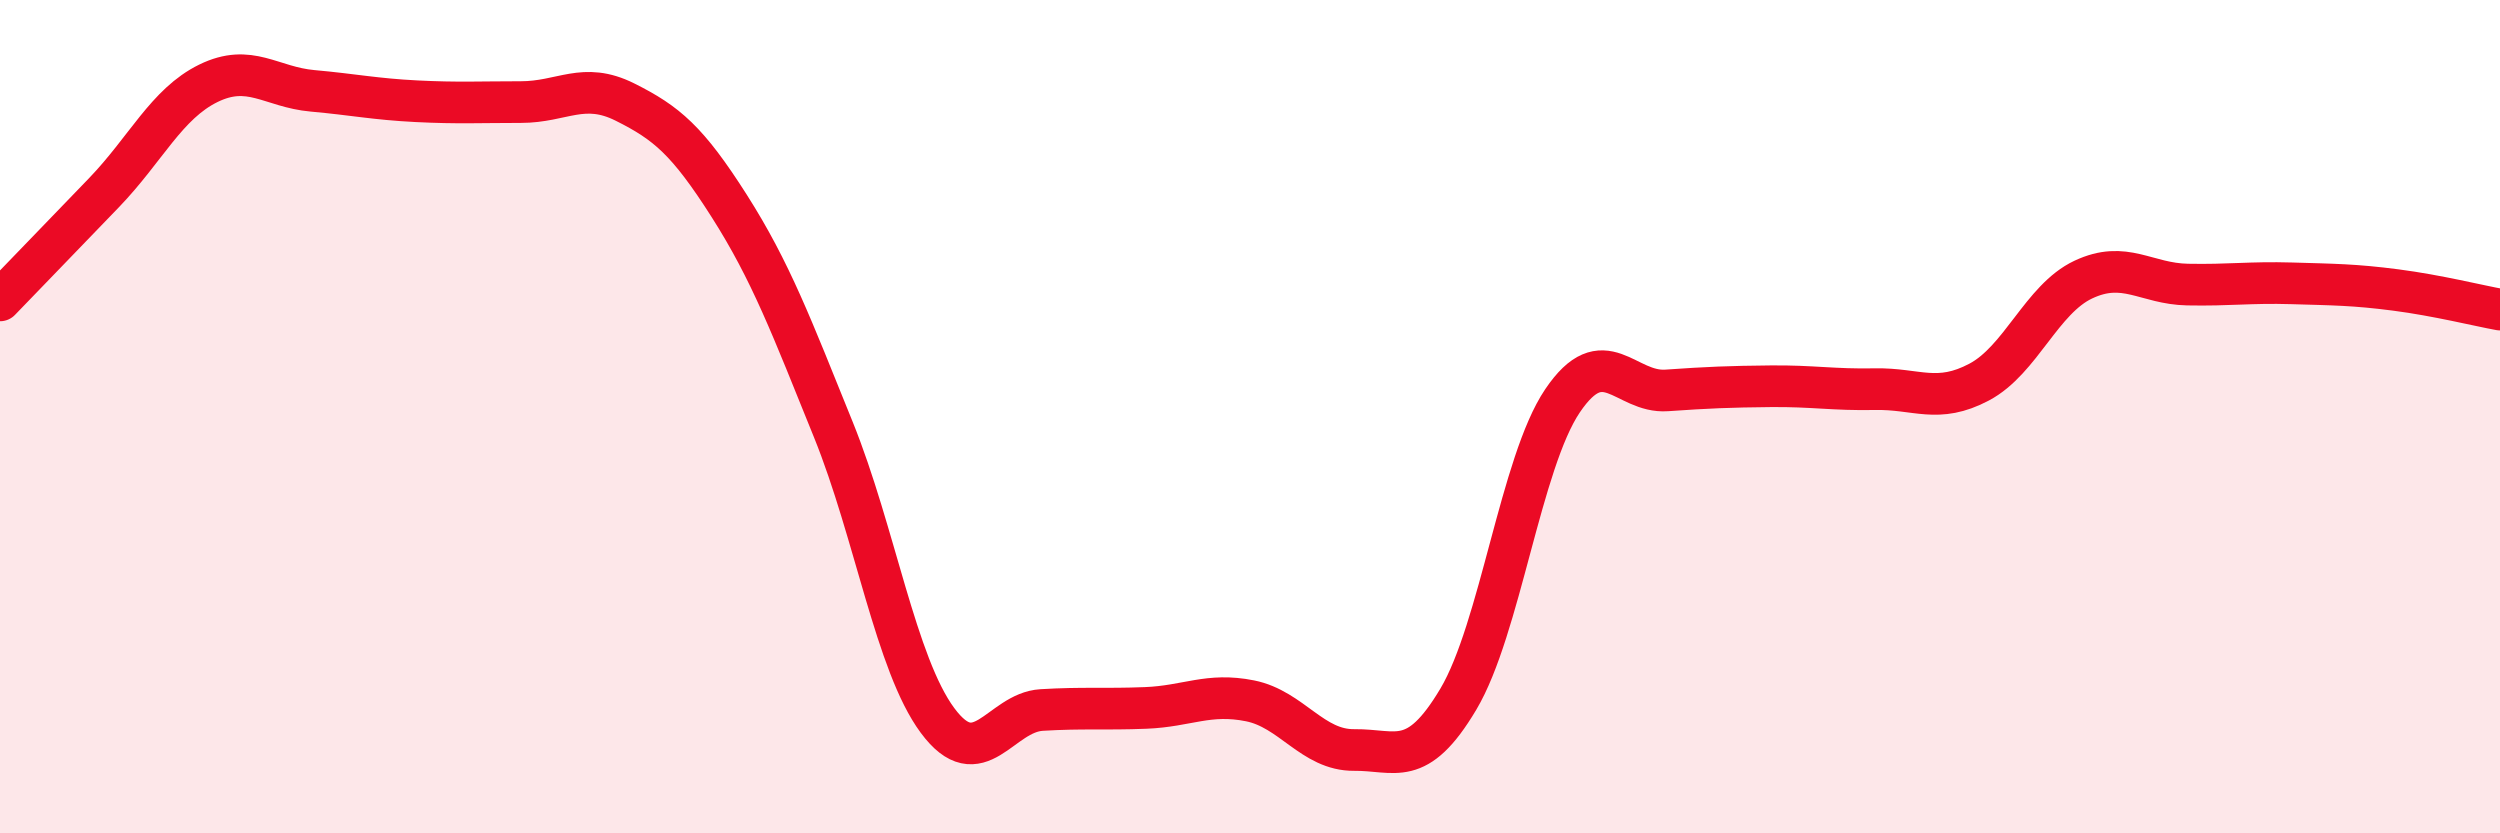
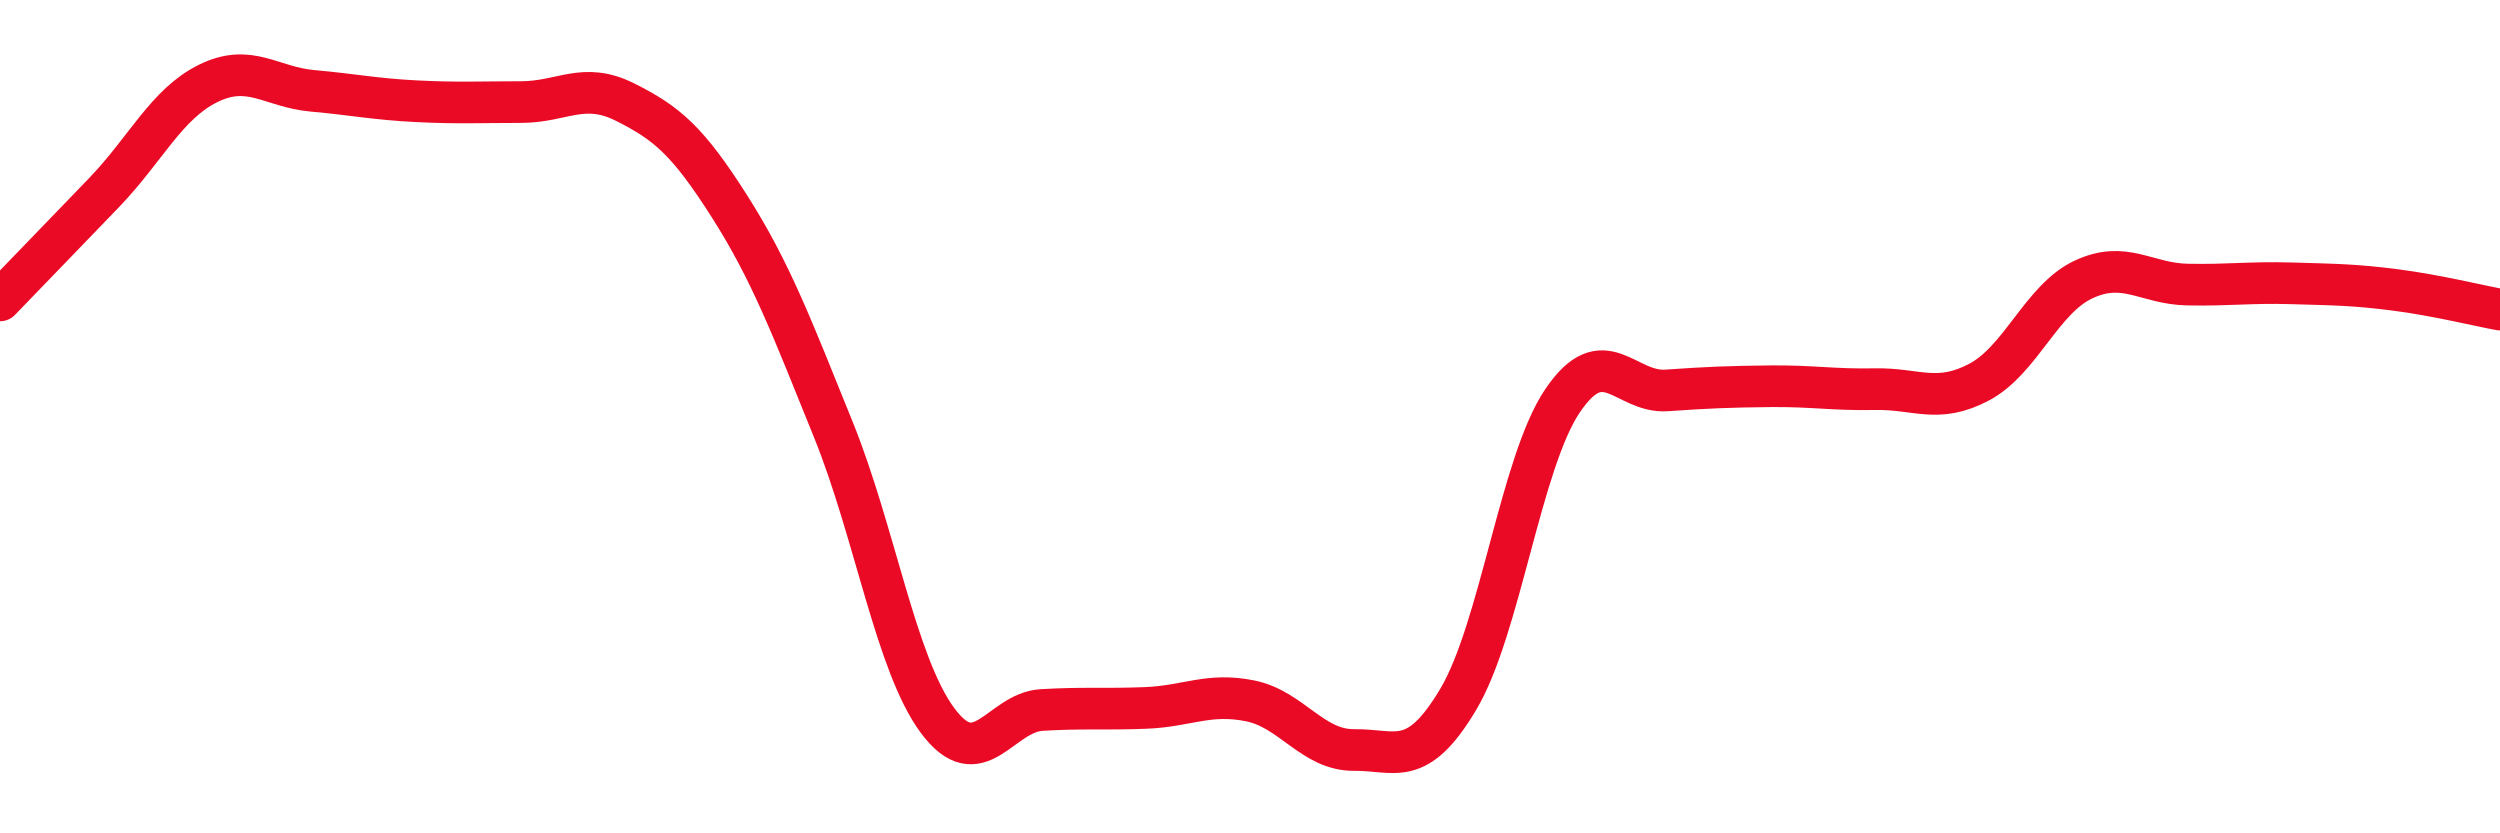
<svg xmlns="http://www.w3.org/2000/svg" width="60" height="20" viewBox="0 0 60 20">
-   <path d="M 0,7.21 C 0.5,6.69 1.5,5.66 2.5,4.62 C 3.5,3.58 4,2.49 5,2 C 6,1.51 6.5,2.09 7.5,2.18 C 8.5,2.27 9,2.38 10,2.43 C 11,2.48 11.5,2.45 12.5,2.45 C 13.5,2.45 14,1.95 15,2.45 C 16,2.95 16.5,3.37 17.5,4.94 C 18.5,6.51 19,7.84 20,10.31 C 21,12.78 21.5,15.94 22.5,17.29 C 23.5,18.64 24,17.1 25,17.04 C 26,16.98 26.5,17.03 27.5,16.99 C 28.5,16.95 29,16.62 30,16.82 C 31,17.02 31.5,18.01 32.5,18 C 33.5,17.99 34,18.46 35,16.78 C 36,15.1 36.5,11.1 37.5,9.62 C 38.5,8.14 39,9.44 40,9.37 C 41,9.3 41.5,9.28 42.5,9.27 C 43.5,9.26 44,9.36 45,9.34 C 46,9.32 46.5,9.7 47.5,9.17 C 48.5,8.64 49,7.18 50,6.71 C 51,6.24 51.5,6.81 52.5,6.83 C 53.5,6.85 54,6.77 55,6.8 C 56,6.83 56.5,6.83 57.5,6.96 C 58.5,7.09 59.5,7.34 60,7.43L60 20L0 20Z" fill="#EB0A25" opacity="0.1" stroke-linecap="round" stroke-linejoin="round" />
  <path d="M 0,7.21 C 0.5,6.69 1.5,5.66 2.5,4.62 C 3.5,3.58 4,2.49 5,2 C 6,1.51 6.5,2.09 7.5,2.18 C 8.5,2.27 9,2.38 10,2.43 C 11,2.48 11.5,2.45 12.5,2.45 C 13.5,2.45 14,1.95 15,2.45 C 16,2.95 16.5,3.37 17.5,4.94 C 18.5,6.51 19,7.84 20,10.31 C 21,12.78 21.5,15.94 22.5,17.29 C 23.5,18.64 24,17.1 25,17.04 C 26,16.98 26.5,17.03 27.5,16.99 C 28.5,16.95 29,16.62 30,16.82 C 31,17.02 31.5,18.01 32.5,18 C 33.5,17.99 34,18.46 35,16.78 C 36,15.1 36.5,11.1 37.5,9.62 C 38.5,8.14 39,9.44 40,9.37 C 41,9.3 41.5,9.28 42.5,9.27 C 43.5,9.26 44,9.36 45,9.34 C 46,9.32 46.5,9.7 47.5,9.17 C 48.5,8.64 49,7.18 50,6.71 C 51,6.24 51.5,6.81 52.5,6.83 C 53.5,6.85 54,6.77 55,6.8 C 56,6.83 56.5,6.83 57.5,6.96 C 58.5,7.09 59.5,7.34 60,7.43" stroke="#EB0A25" stroke-width="1" fill="none" stroke-linecap="round" stroke-linejoin="round" />
</svg>